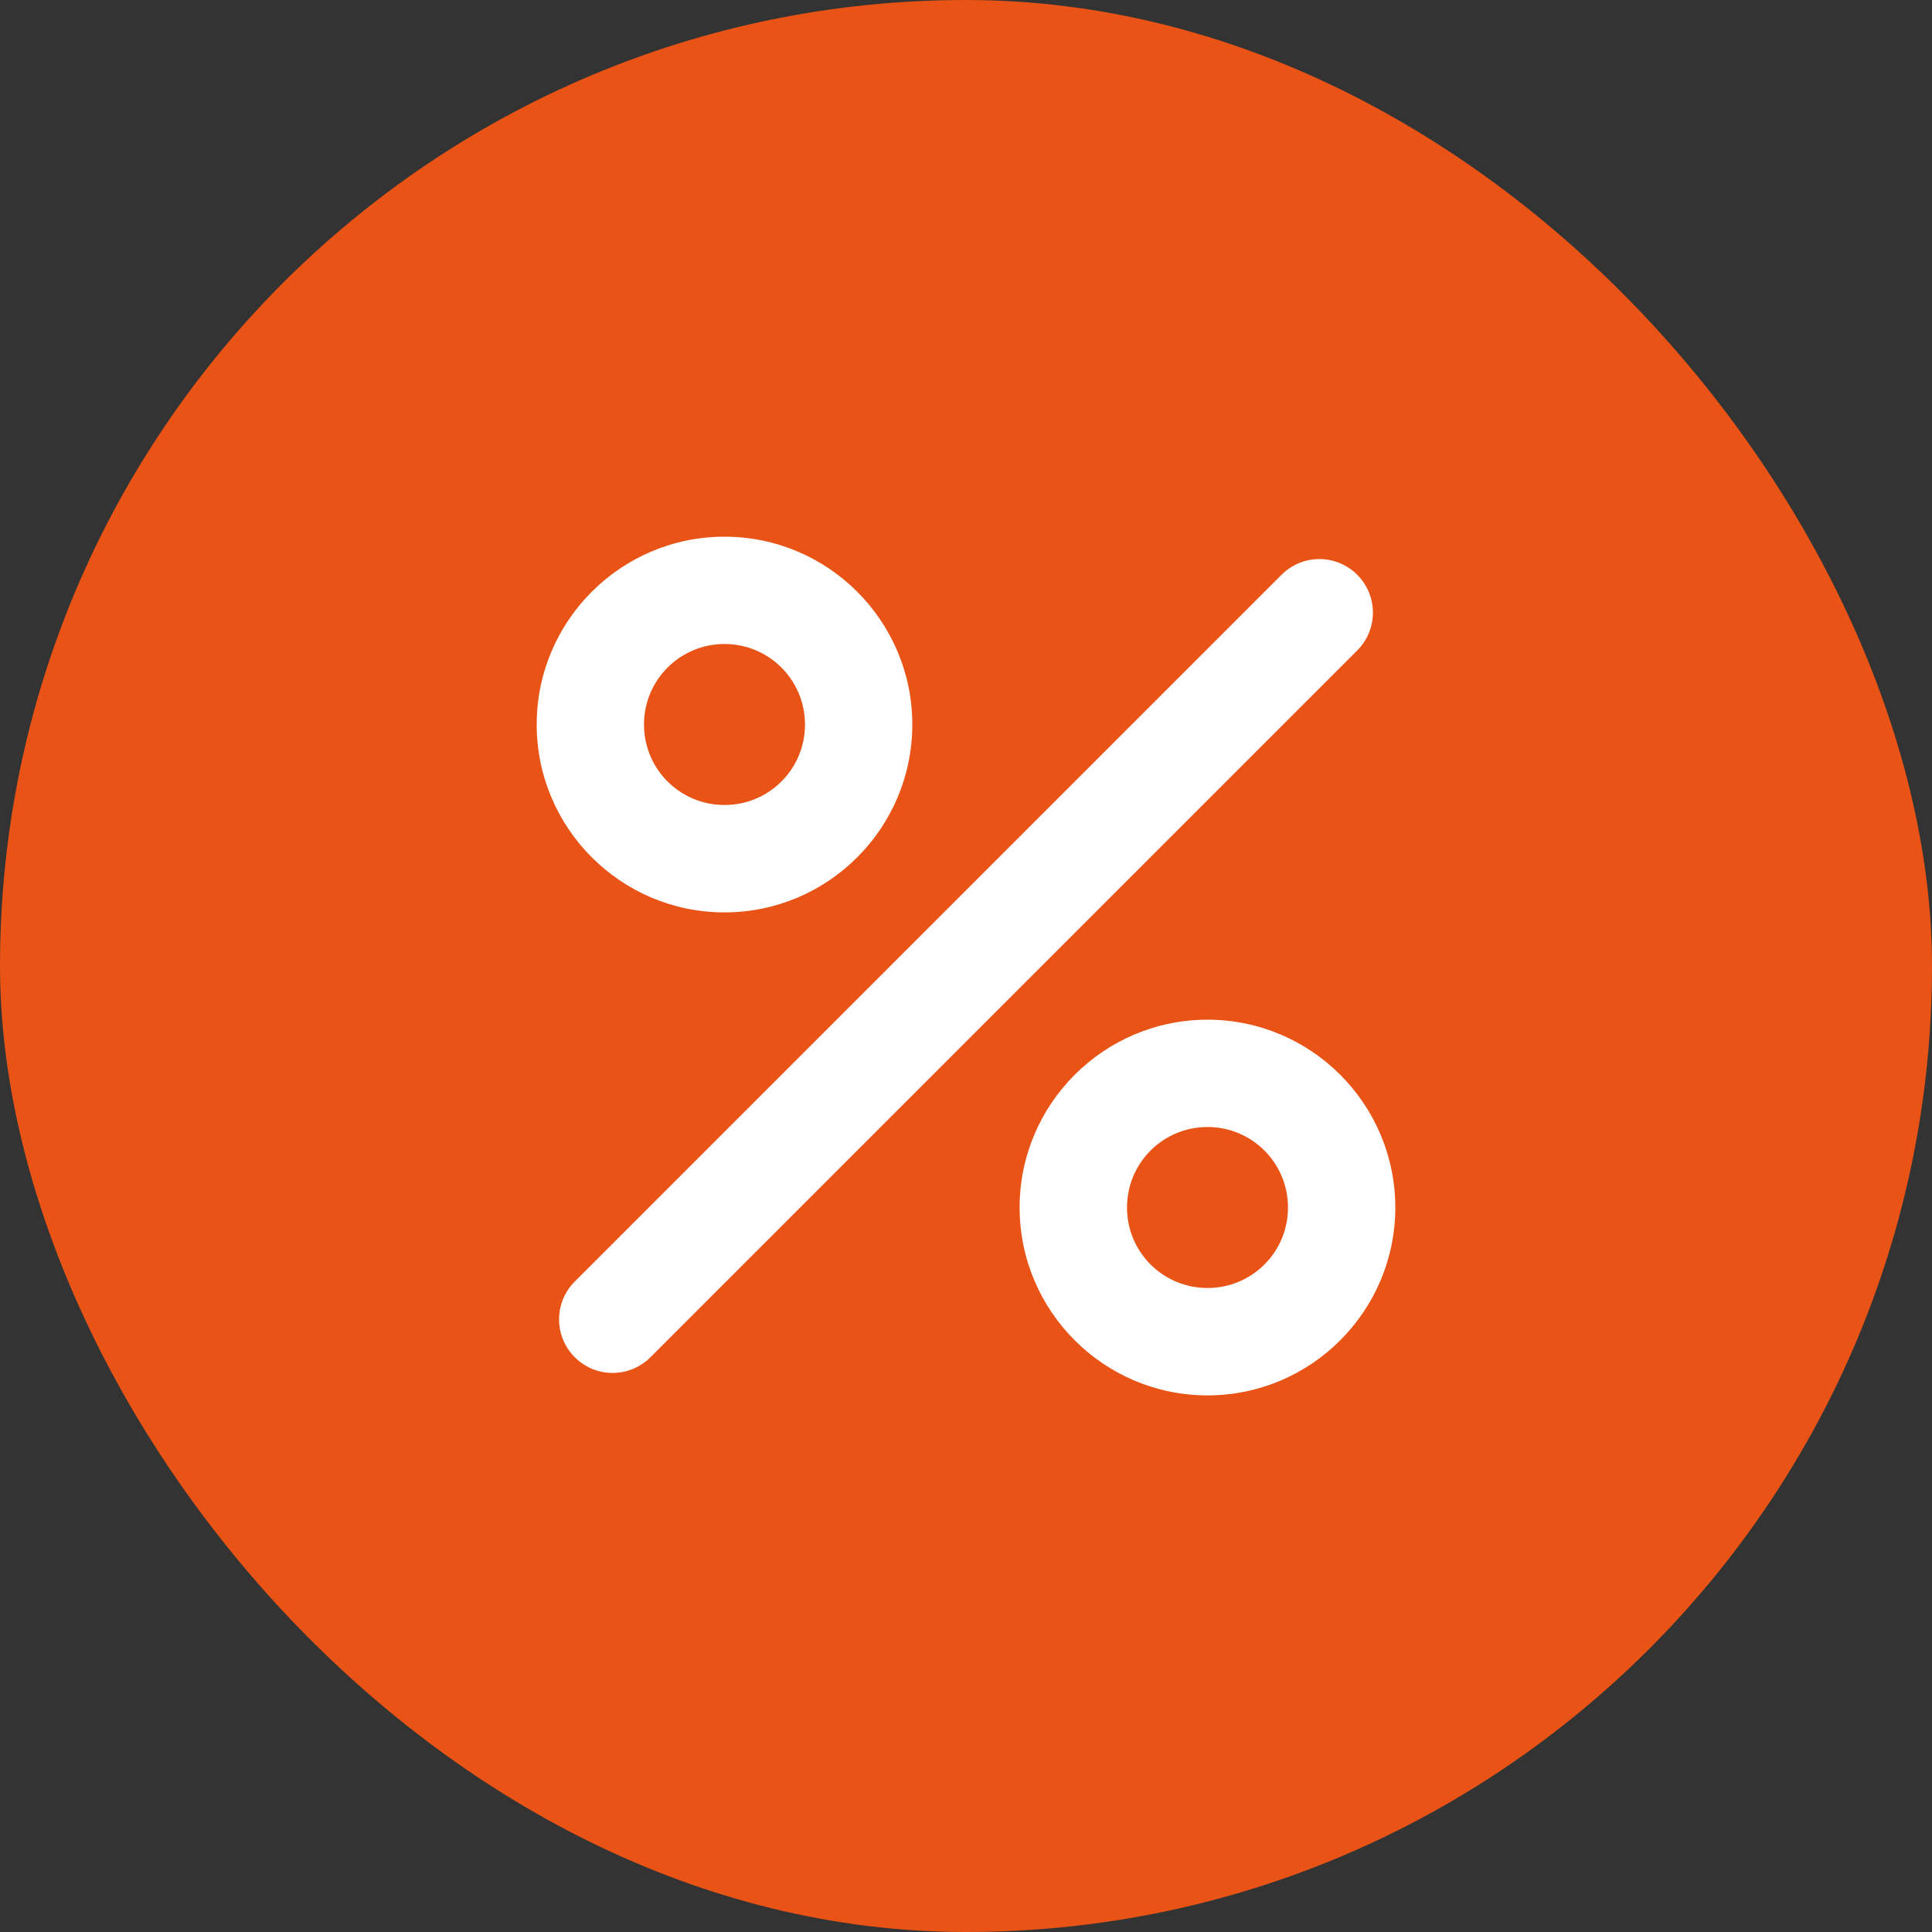
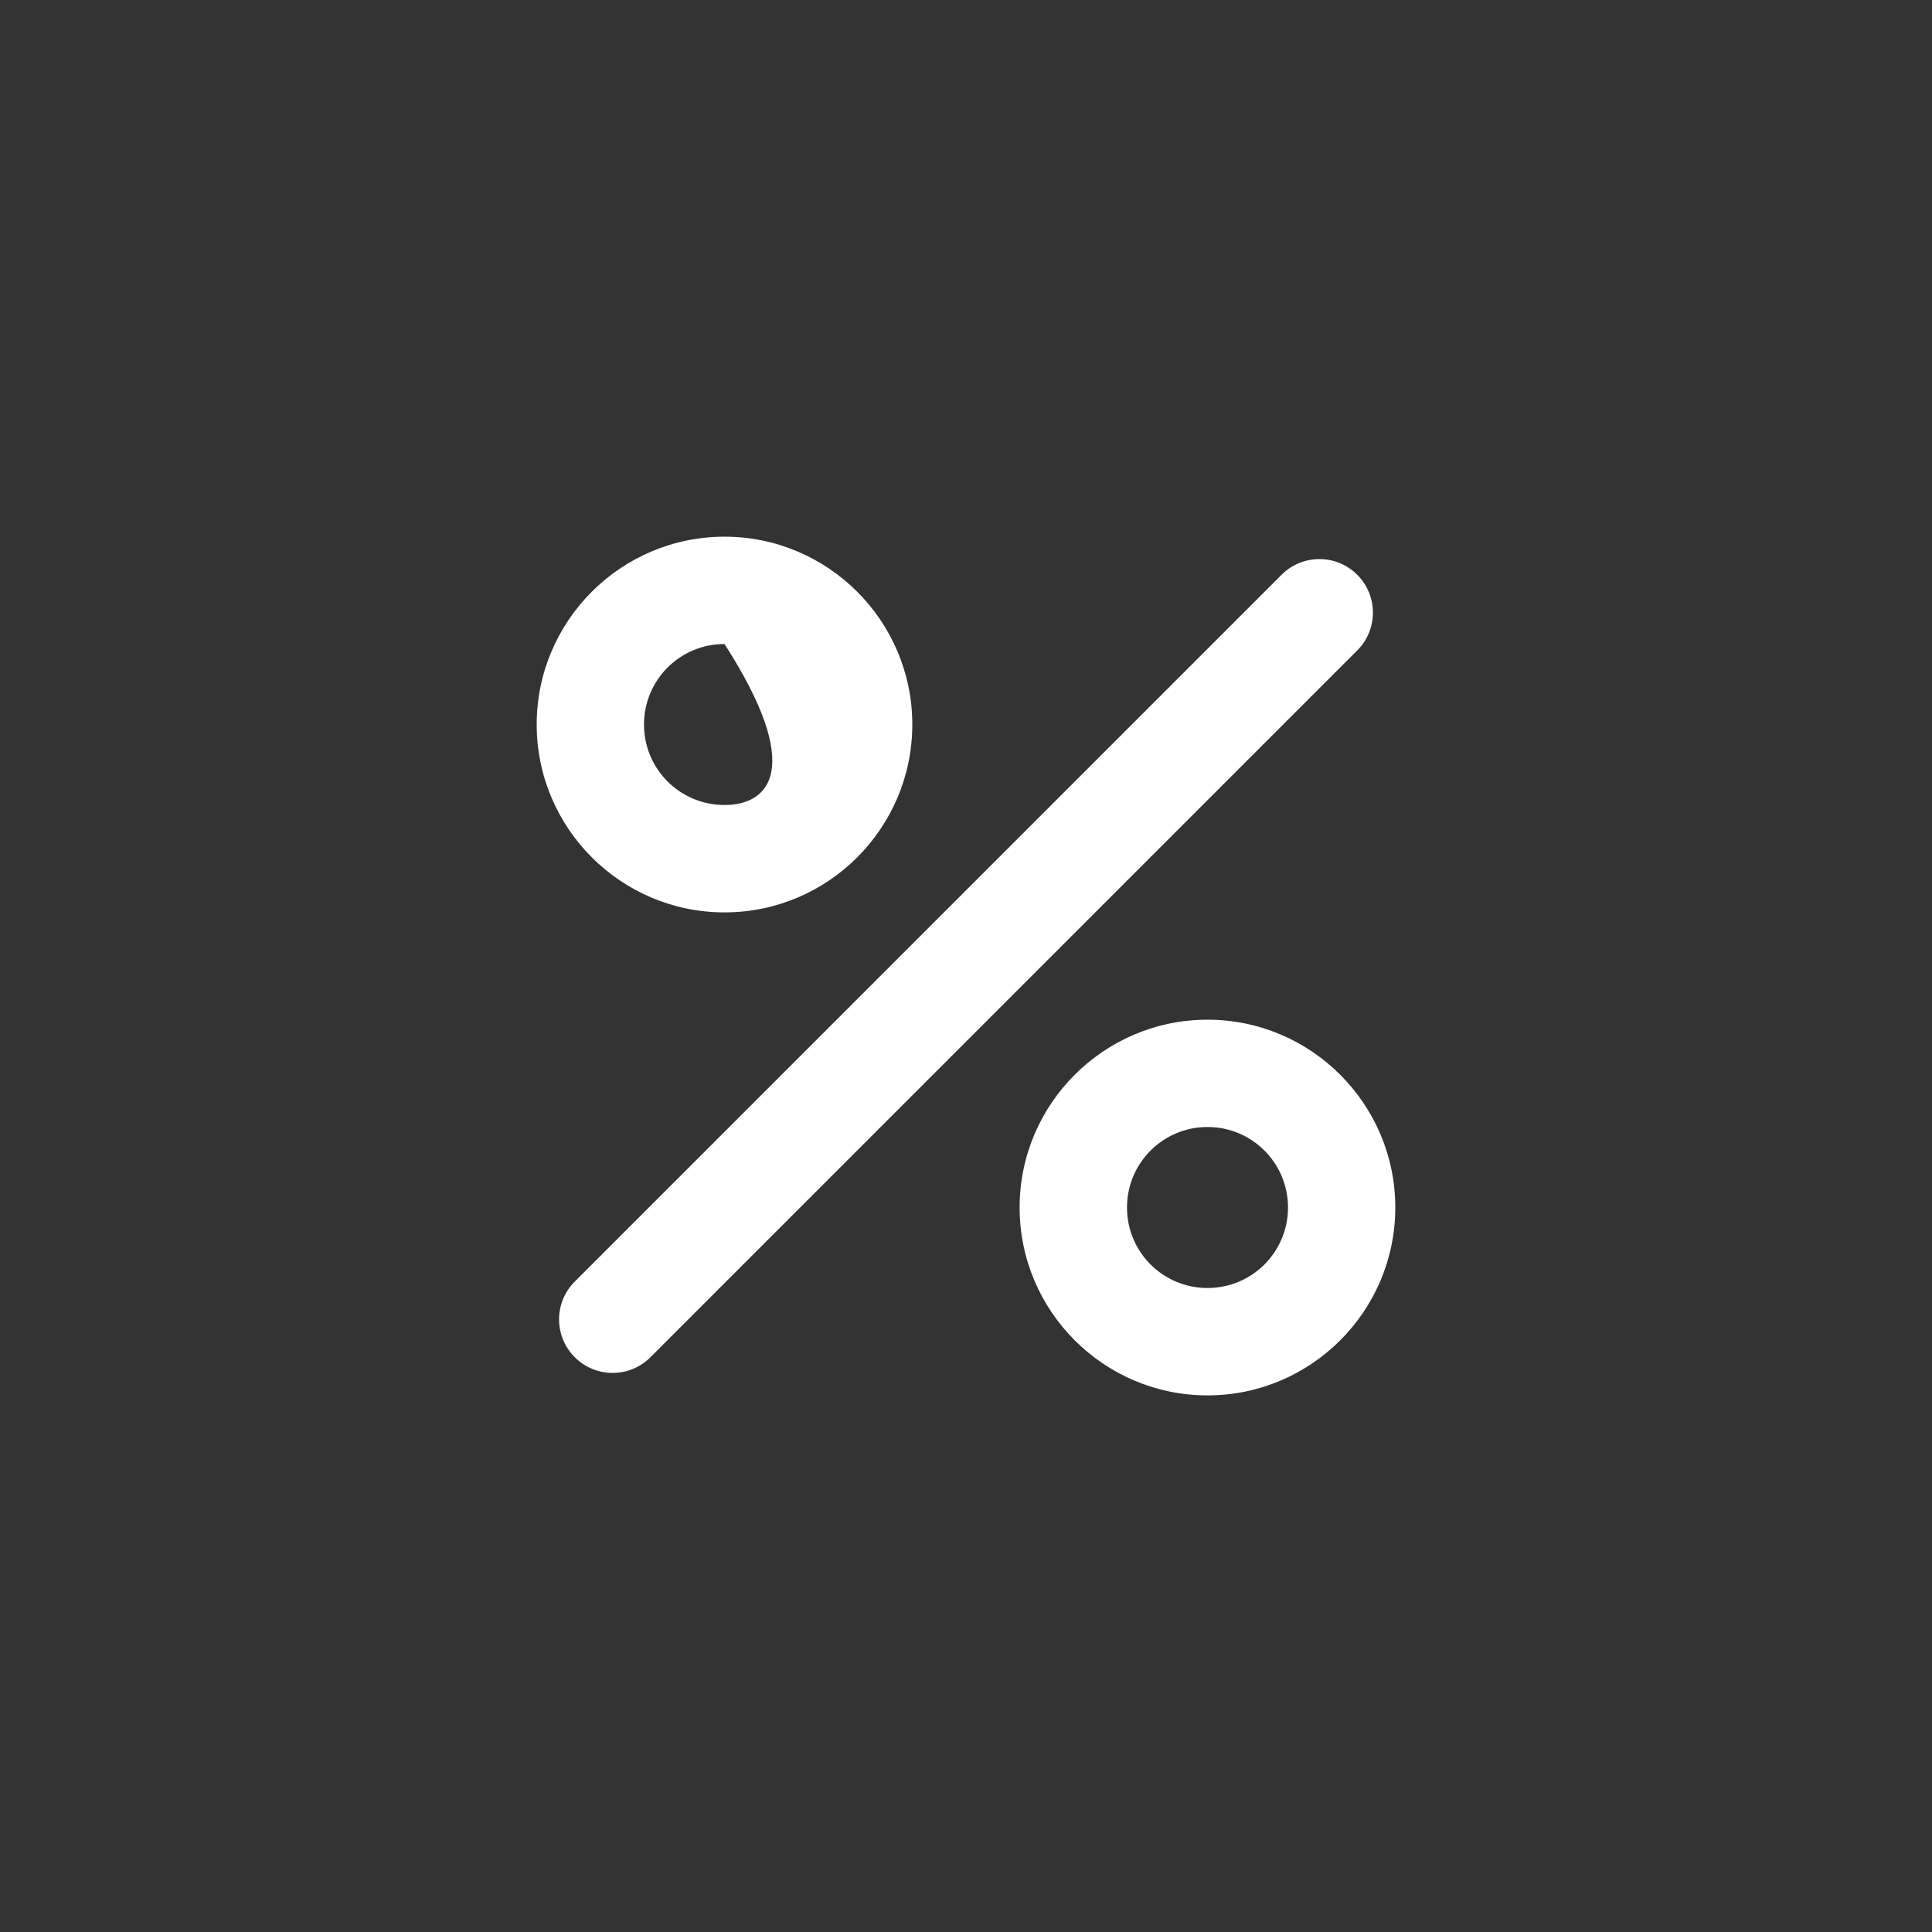
<svg xmlns="http://www.w3.org/2000/svg" width="24" height="24" viewBox="0 0 24 24" fill="none">
  <rect x="0" y="0" width="24" height="24" fill="#333333" stroke="none" />
-   <rect width="24" height="24" rx="12" fill="#E95316" />
-   <path d="M9 6.667C7.713 6.667 6.667 7.714 6.667 9C6.667 10.287 7.713 11.334 9 11.334C10.287 11.334 11.333 10.287 11.333 9C11.333 7.714 10.287 6.667 9 6.667ZM9 10C8.447 10 8 9.554 8 9C8 8.447 8.447 8 9 8C9.553 8 10 8.447 10 9C10 9.554 9.553 10 9 10ZM15 12.667C13.713 12.667 12.666 13.714 12.666 15C12.666 16.287 13.713 17.334 15 17.334C16.287 17.334 17.333 16.287 17.333 15C17.333 13.714 16.287 12.667 15 12.667ZM15 16C14.447 16 14 15.554 14 15C14 14.447 14.447 14 15 14C15.553 14 16 14.447 16 15C16 15.554 15.553 16 15 16ZM16.86 7.14C17.12 7.4 17.12 7.82 16.86 8.08L8.08 16.86C7.82 17.12 7.4 17.12 7.14 16.86C6.88 16.6 6.88 16.18 7.14 15.92L15.92 7.14C16.18 6.88 16.6 6.88 16.86 7.14Z" fill="white" />
+   <path d="M9 6.667C7.713 6.667 6.667 7.714 6.667 9C6.667 10.287 7.713 11.334 9 11.334C10.287 11.334 11.333 10.287 11.333 9C11.333 7.714 10.287 6.667 9 6.667ZM9 10C8.447 10 8 9.554 8 9C8 8.447 8.447 8 9 8C10 9.554 9.553 10 9 10ZM15 12.667C13.713 12.667 12.666 13.714 12.666 15C12.666 16.287 13.713 17.334 15 17.334C16.287 17.334 17.333 16.287 17.333 15C17.333 13.714 16.287 12.667 15 12.667ZM15 16C14.447 16 14 15.554 14 15C14 14.447 14.447 14 15 14C15.553 14 16 14.447 16 15C16 15.554 15.553 16 15 16ZM16.86 7.14C17.12 7.4 17.12 7.82 16.86 8.08L8.08 16.86C7.82 17.12 7.4 17.12 7.14 16.86C6.88 16.6 6.88 16.18 7.14 15.92L15.92 7.14C16.18 6.88 16.6 6.88 16.86 7.14Z" fill="white" />
</svg>